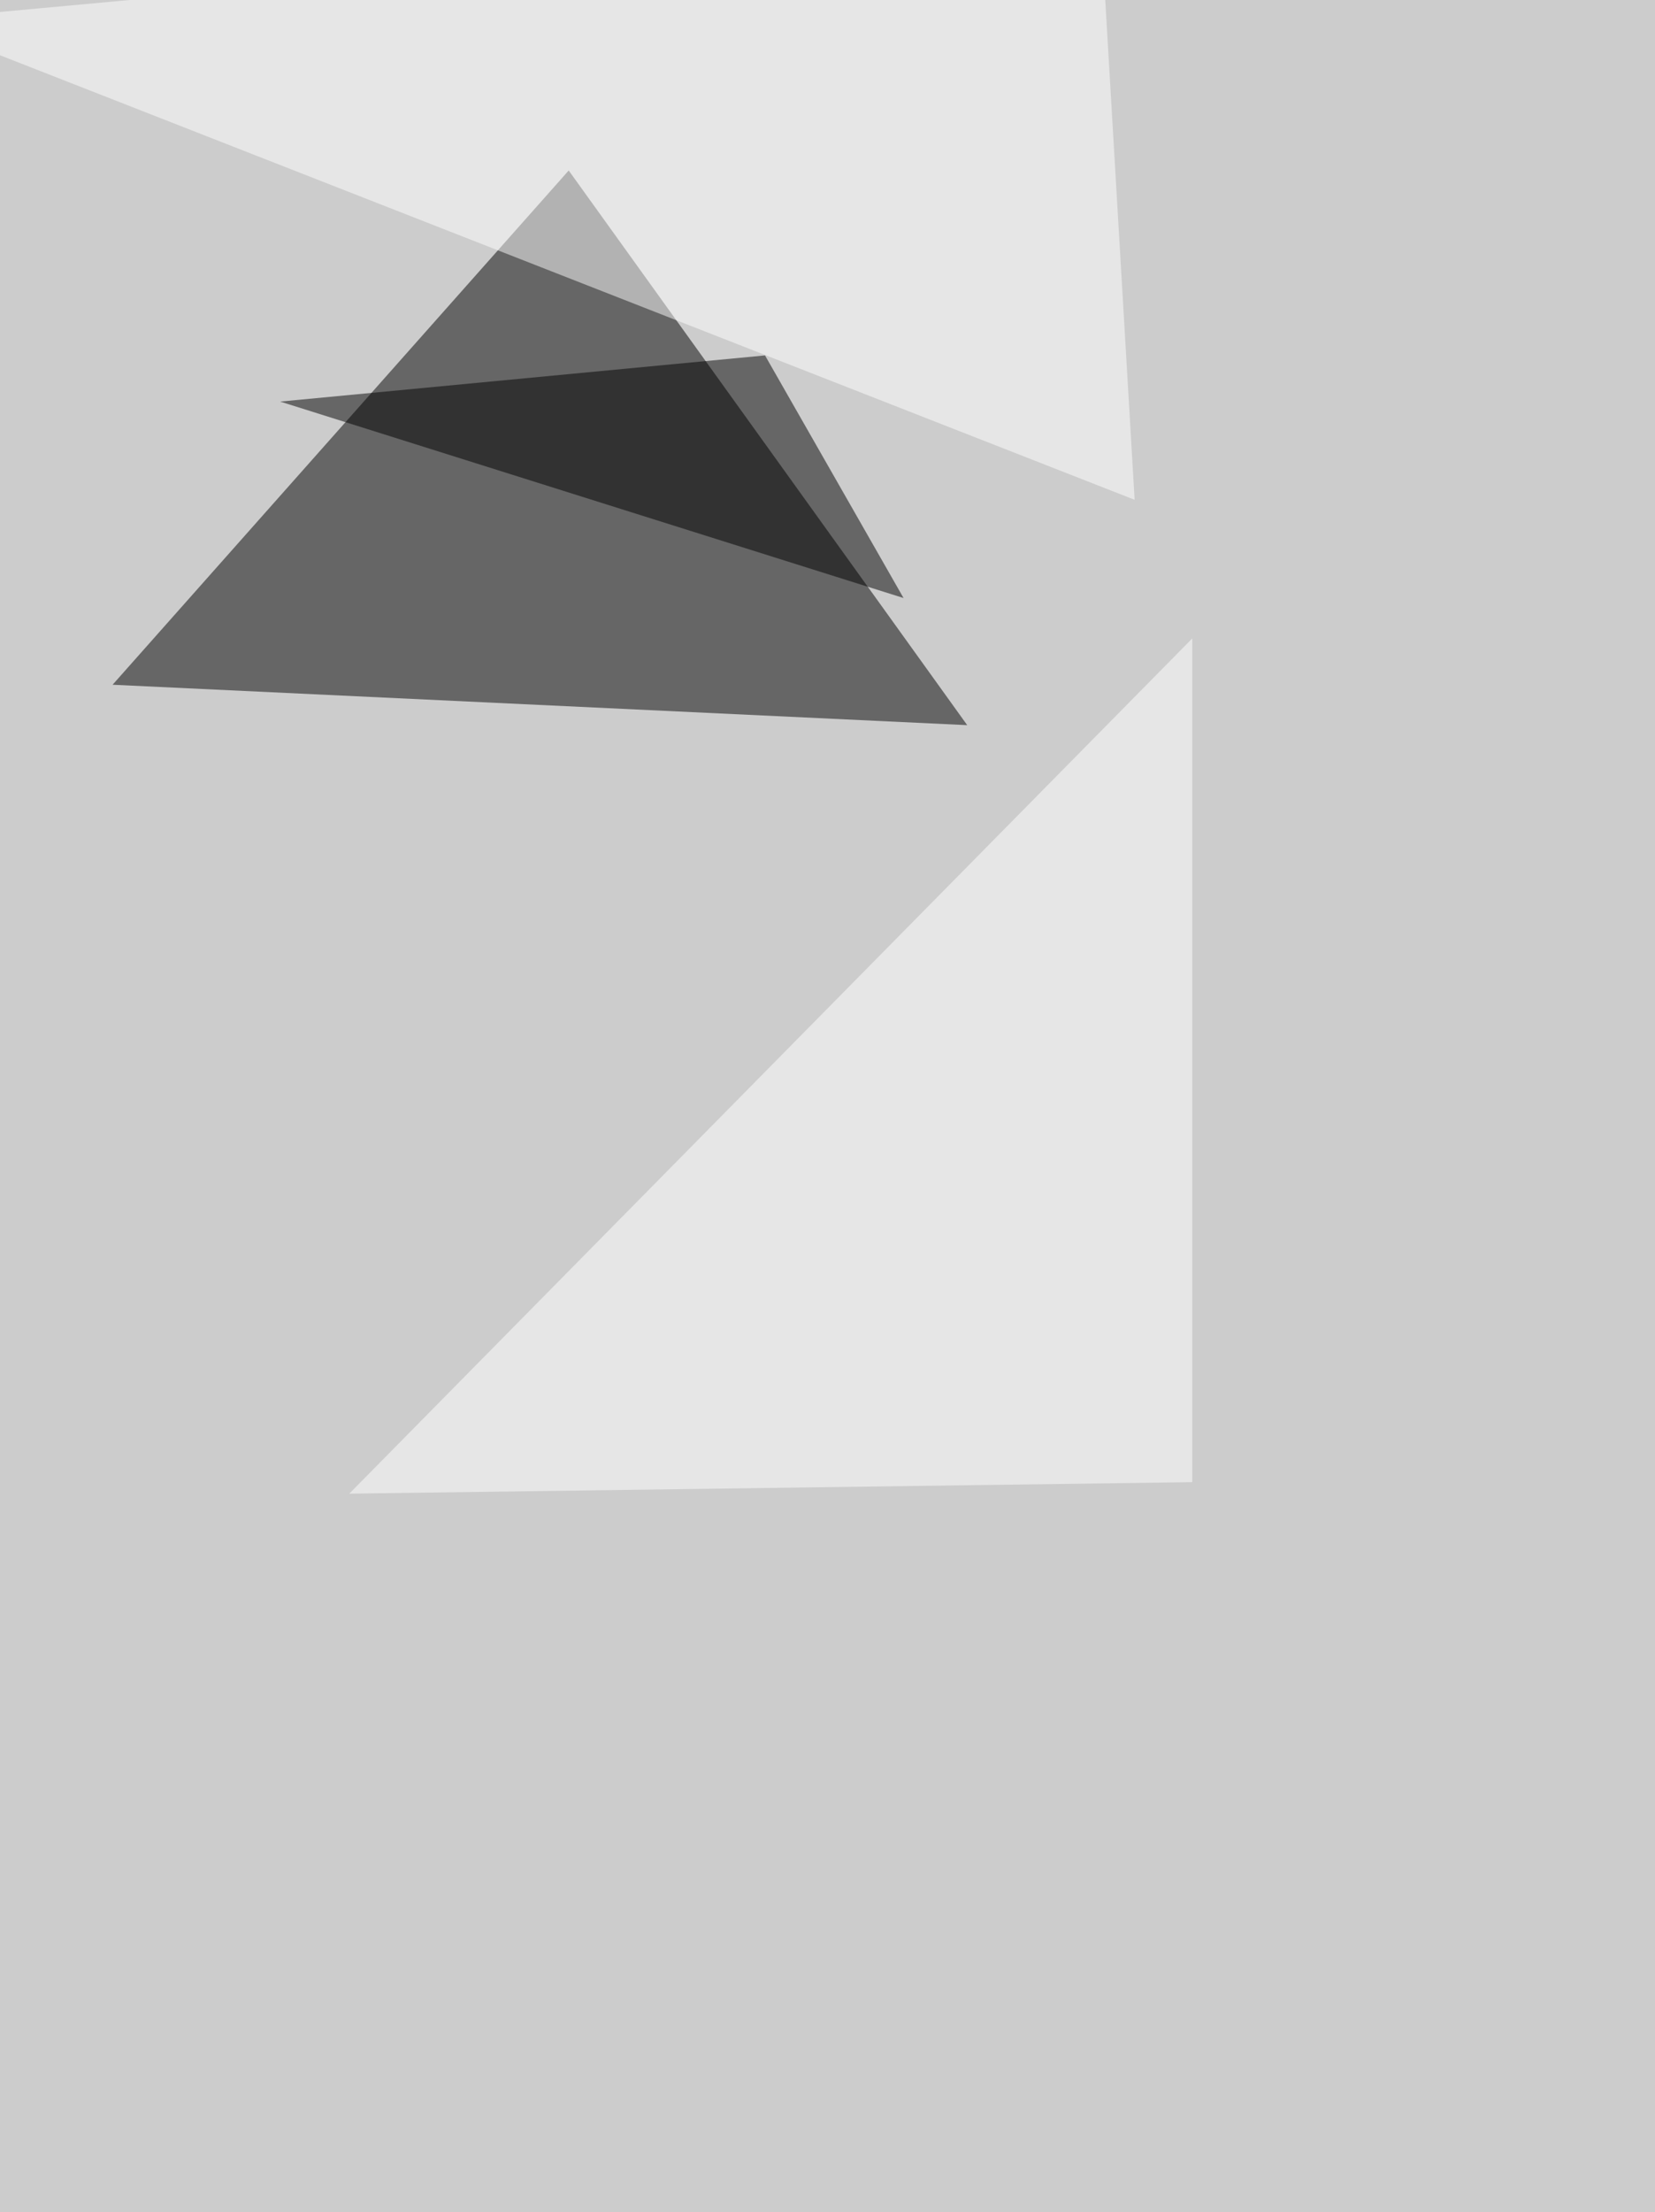
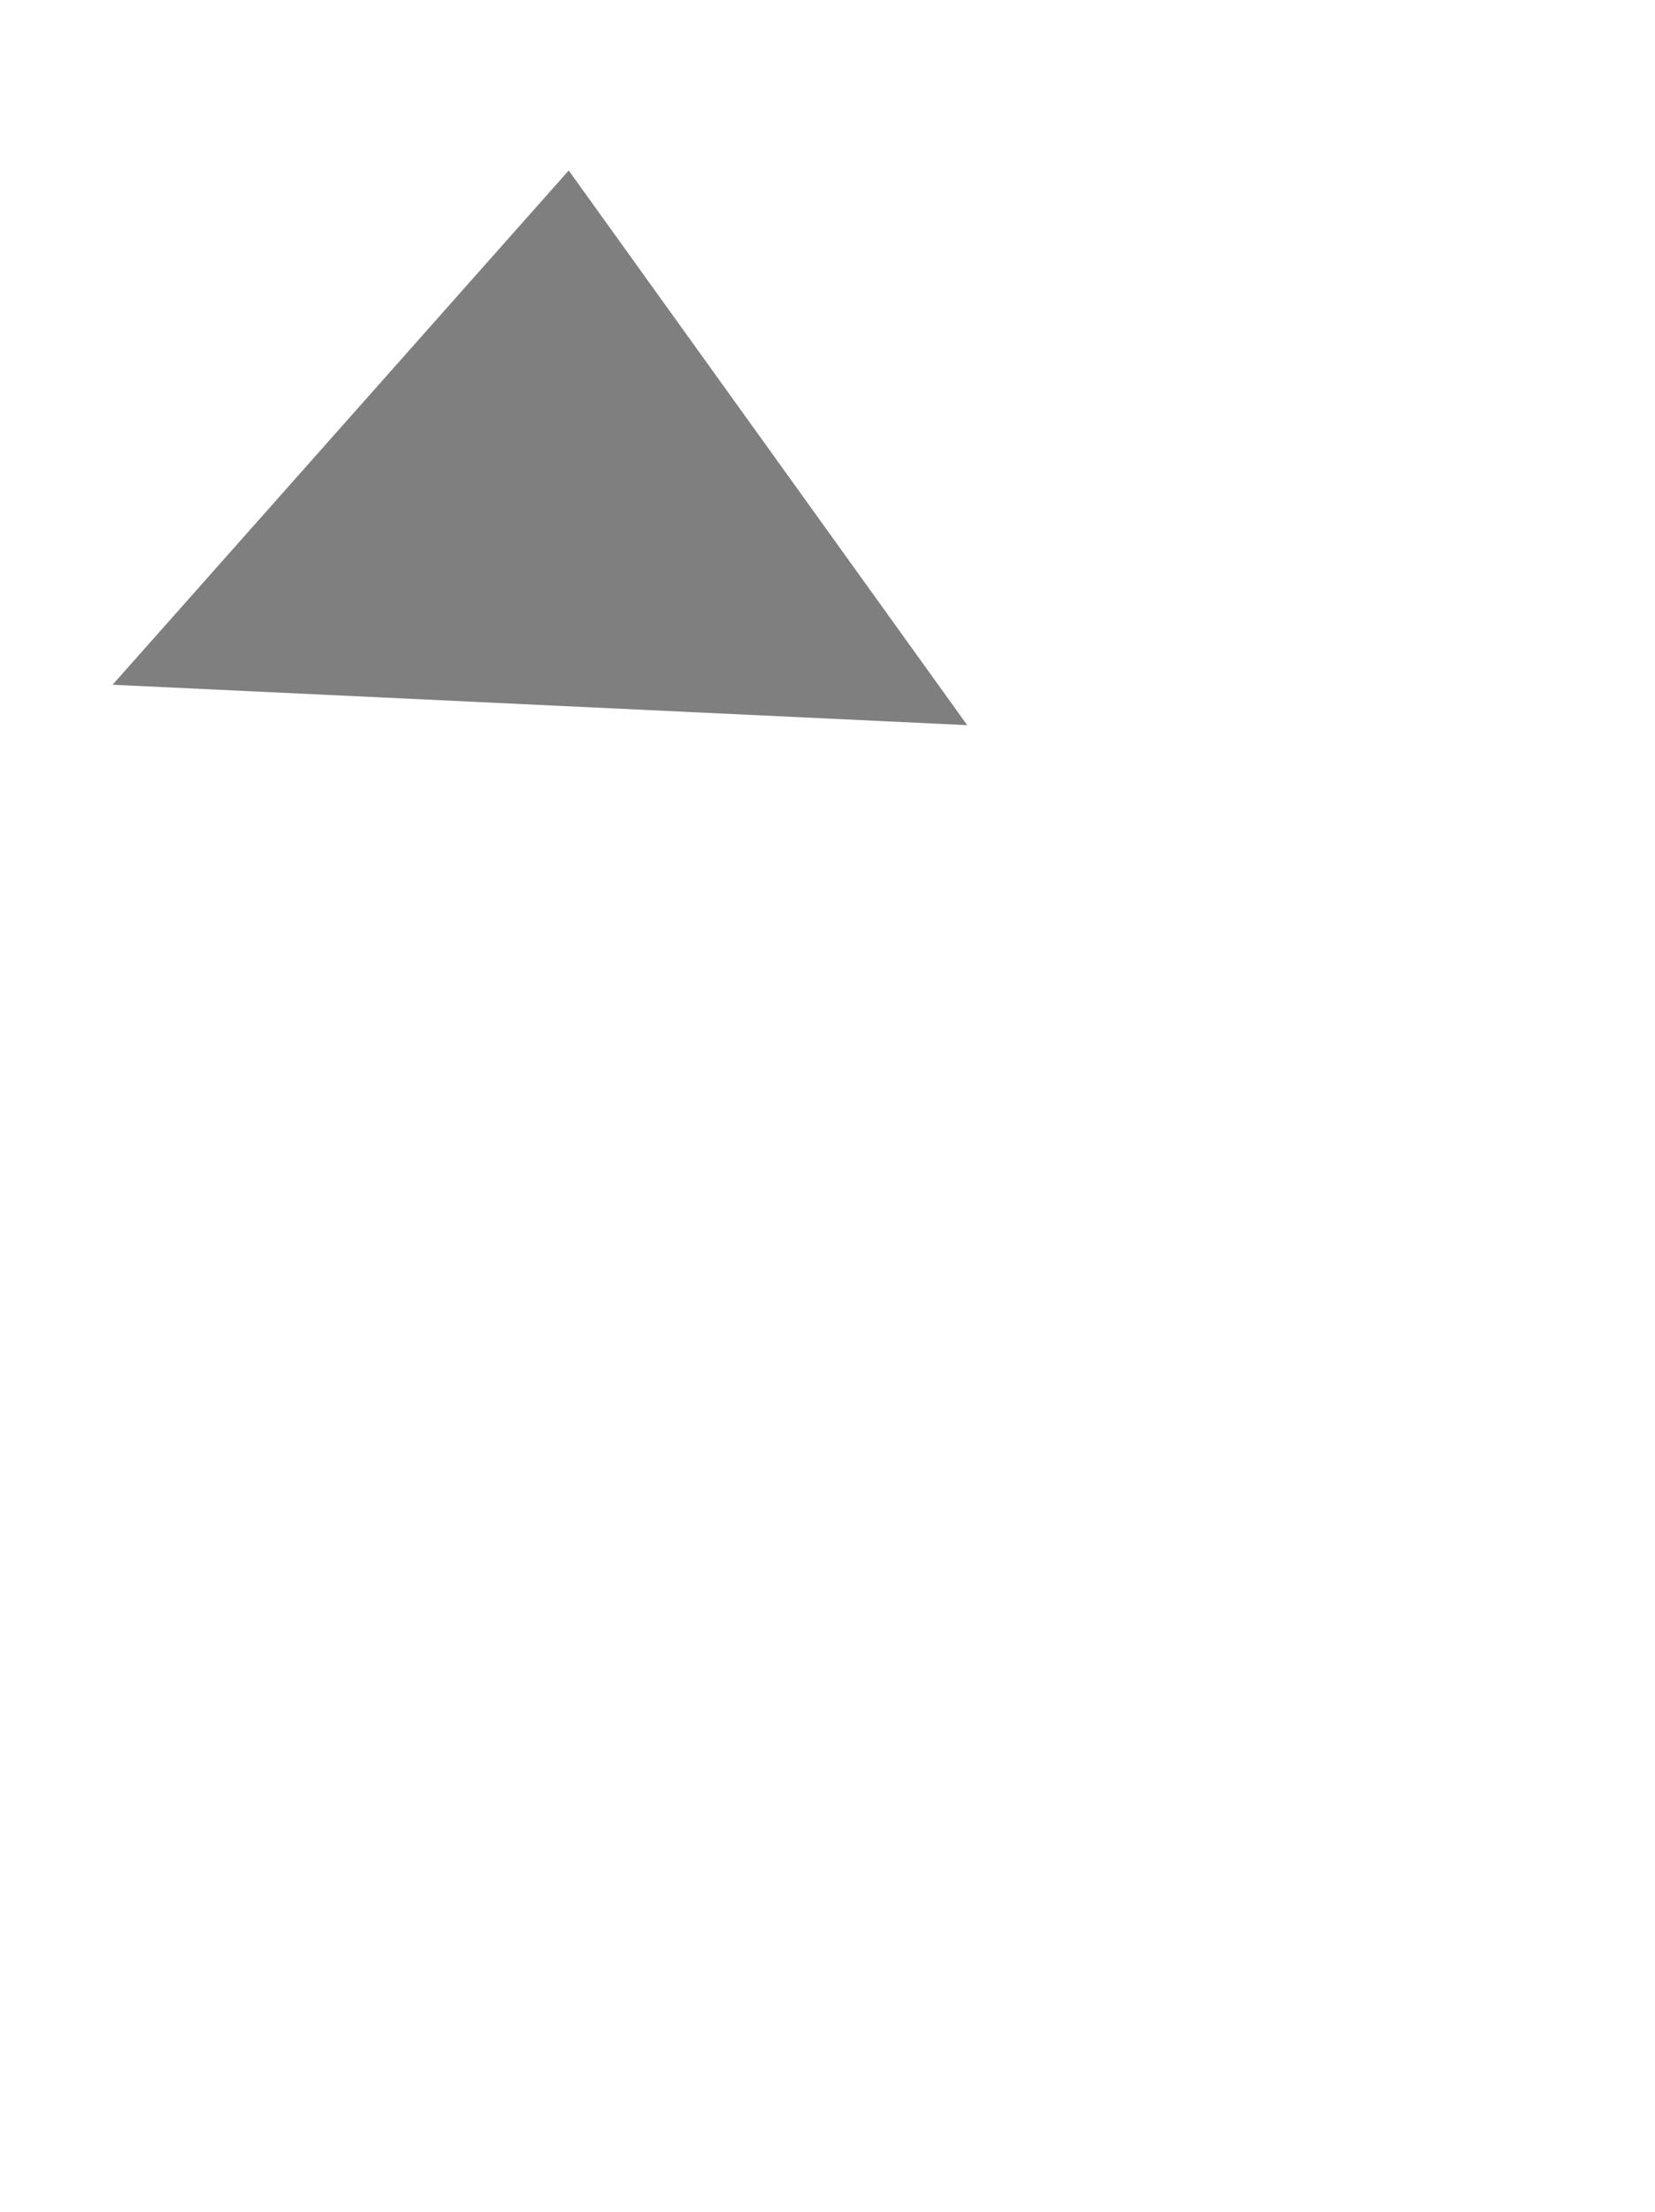
<svg xmlns="http://www.w3.org/2000/svg" width="1123" height="1500">
  <filter id="a">
    <feGaussianBlur stdDeviation="55" />
  </filter>
-   <rect width="100%" height="100%" fill="#ccc" />
  <g filter="url(#a)">
    <g fill-opacity=".5">
      <path d="M76.4 464.3l579.9 27.4-270.4-376.1z" />
-       <path d="M519.1 241l-329 31.3 423 133.2z" />
-       <path fill="#fff" d="M746.4-60.7l23.5 399.6L-60.7 13.7zM809 1005l-572 7.8 572-579.9z" />
    </g>
  </g>
</svg>